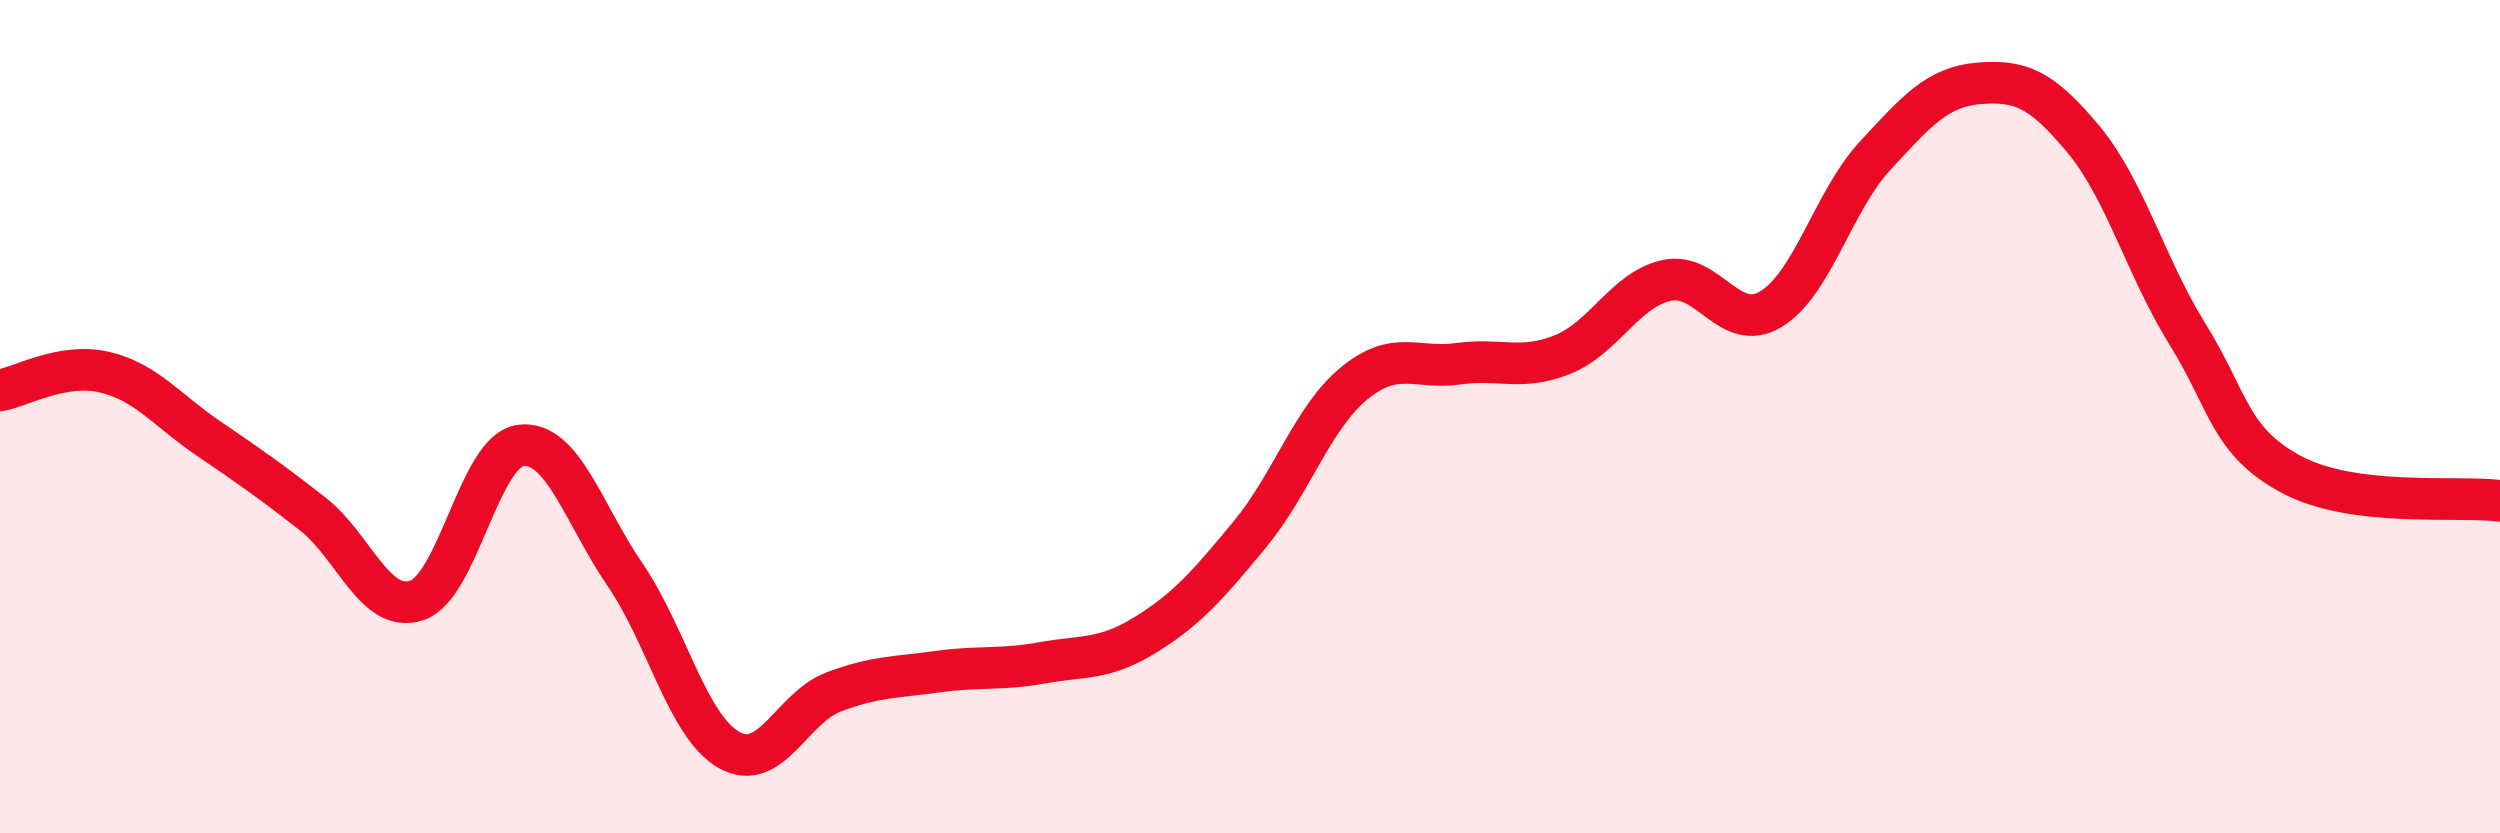
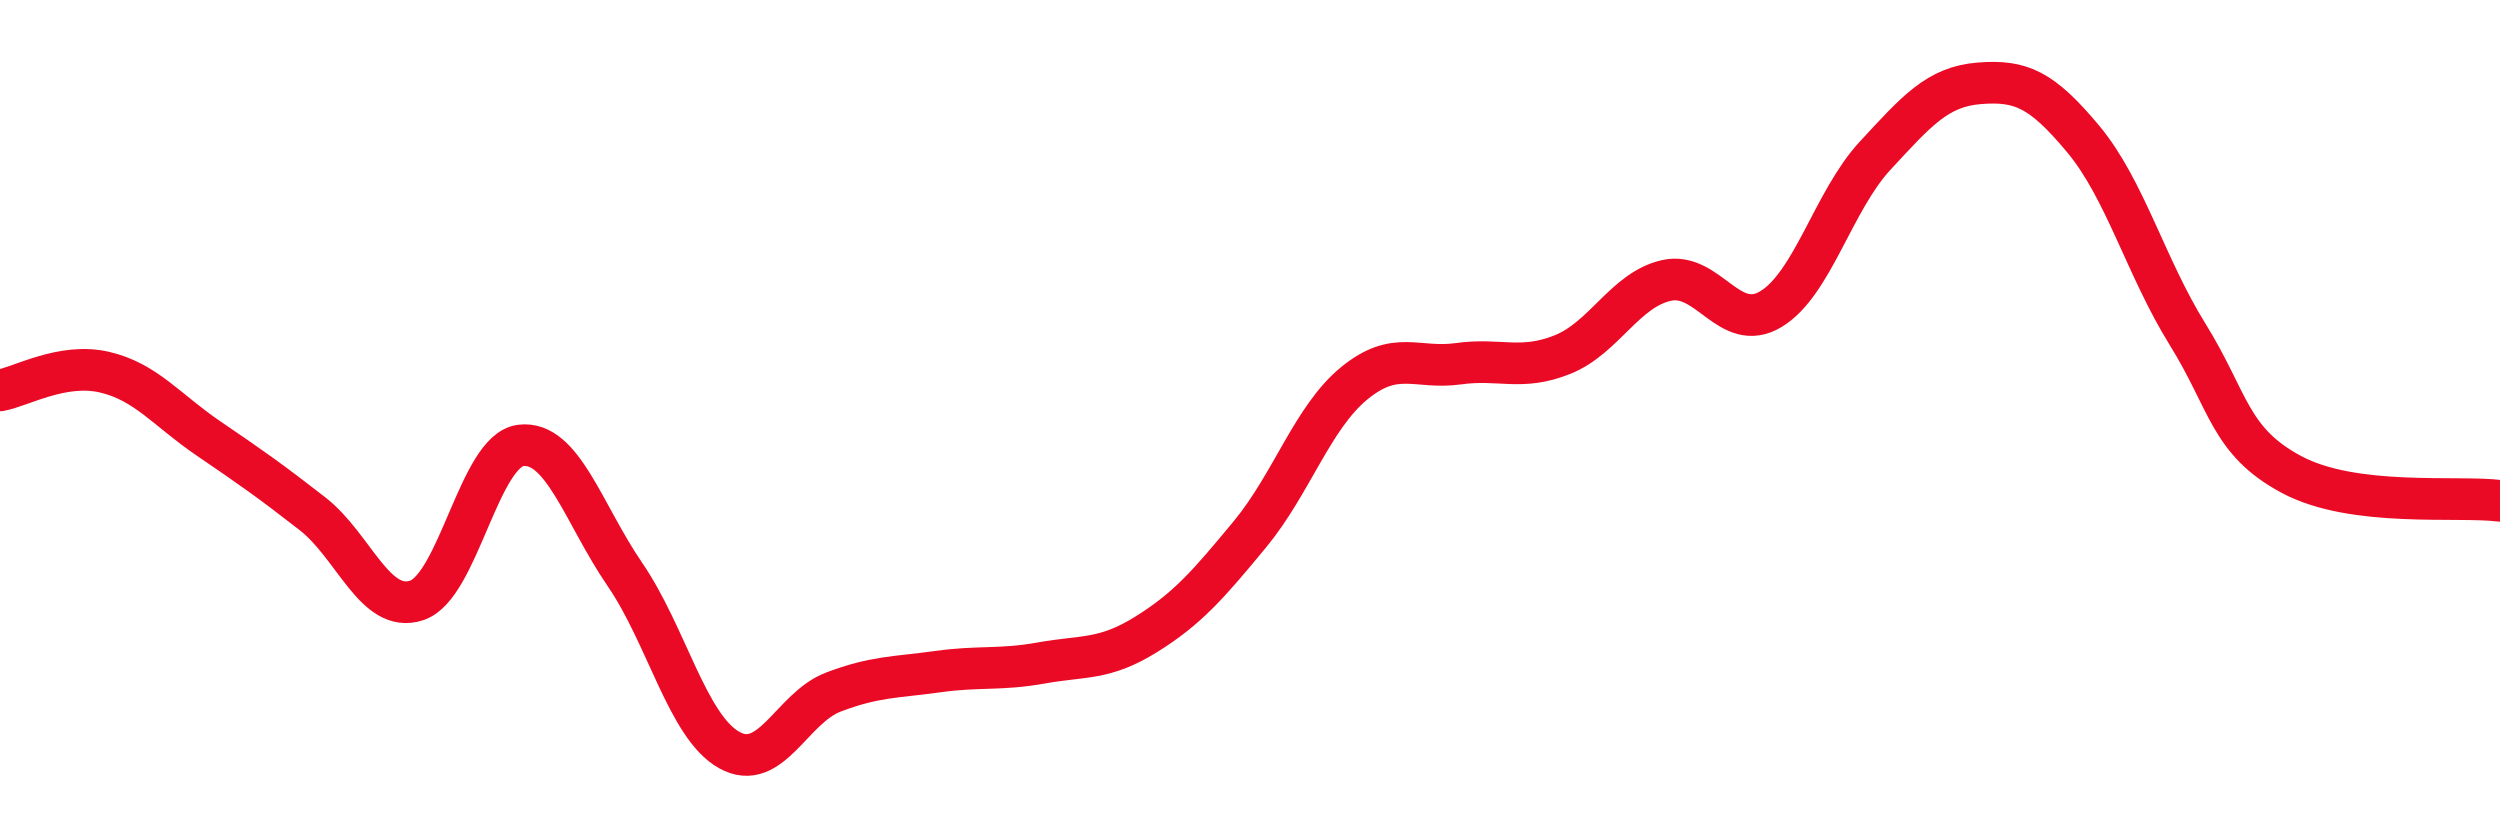
<svg xmlns="http://www.w3.org/2000/svg" width="60" height="20" viewBox="0 0 60 20">
-   <path d="M 0,9.37 C 0.5,9.28 1.5,8.7 2.5,8.93 C 3.5,9.16 4,9.84 5,10.52 C 6,11.2 6.5,11.55 7.5,12.33 C 8.5,13.11 9,14.74 10,14.41 C 11,14.08 11.5,10.81 12.5,10.69 C 13.5,10.57 14,12.33 15,13.79 C 16,15.25 16.5,17.44 17.5,18 C 18.5,18.56 19,16.99 20,16.61 C 21,16.23 21.5,16.26 22.5,16.12 C 23.5,15.98 24,16.09 25,15.91 C 26,15.73 26.5,15.85 27.5,15.23 C 28.5,14.61 29,14.03 30,12.82 C 31,11.61 31.5,10.02 32.5,9.2 C 33.5,8.38 34,8.87 35,8.73 C 36,8.59 36.5,8.91 37.5,8.51 C 38.5,8.11 39,6.95 40,6.73 C 41,6.51 41.5,8.02 42.5,7.42 C 43.5,6.82 44,4.82 45,3.74 C 46,2.66 46.5,2.08 47.5,2 C 48.5,1.92 49,2.14 50,3.34 C 51,4.54 51.5,6.41 52.5,8.02 C 53.5,9.63 53.5,10.59 55,11.39 C 56.5,12.19 59,11.89 60,12.02L60 20L0 20Z" fill="#EB0A25" opacity="0.1" stroke-linecap="round" stroke-linejoin="round" />
  <path d="M 0,9.37 C 0.5,9.28 1.5,8.7 2.5,8.93 C 3.5,9.16 4,9.84 5,10.52 C 6,11.2 6.5,11.55 7.5,12.33 C 8.5,13.11 9,14.74 10,14.41 C 11,14.08 11.5,10.81 12.5,10.69 C 13.5,10.57 14,12.33 15,13.79 C 16,15.25 16.5,17.44 17.5,18 C 18.5,18.56 19,16.99 20,16.61 C 21,16.23 21.5,16.26 22.5,16.12 C 23.5,15.98 24,16.09 25,15.91 C 26,15.73 26.5,15.85 27.5,15.23 C 28.5,14.61 29,14.03 30,12.82 C 31,11.61 31.5,10.02 32.5,9.2 C 33.5,8.38 34,8.87 35,8.73 C 36,8.59 36.5,8.91 37.5,8.51 C 38.5,8.11 39,6.95 40,6.73 C 41,6.51 41.5,8.02 42.5,7.42 C 43.5,6.82 44,4.82 45,3.74 C 46,2.66 46.5,2.08 47.5,2 C 48.5,1.92 49,2.14 50,3.34 C 51,4.54 51.5,6.41 52.5,8.02 C 53.5,9.63 53.5,10.59 55,11.39 C 56.5,12.19 59,11.89 60,12.02" stroke="#EB0A25" stroke-width="1" fill="none" stroke-linecap="round" stroke-linejoin="round" />
</svg>